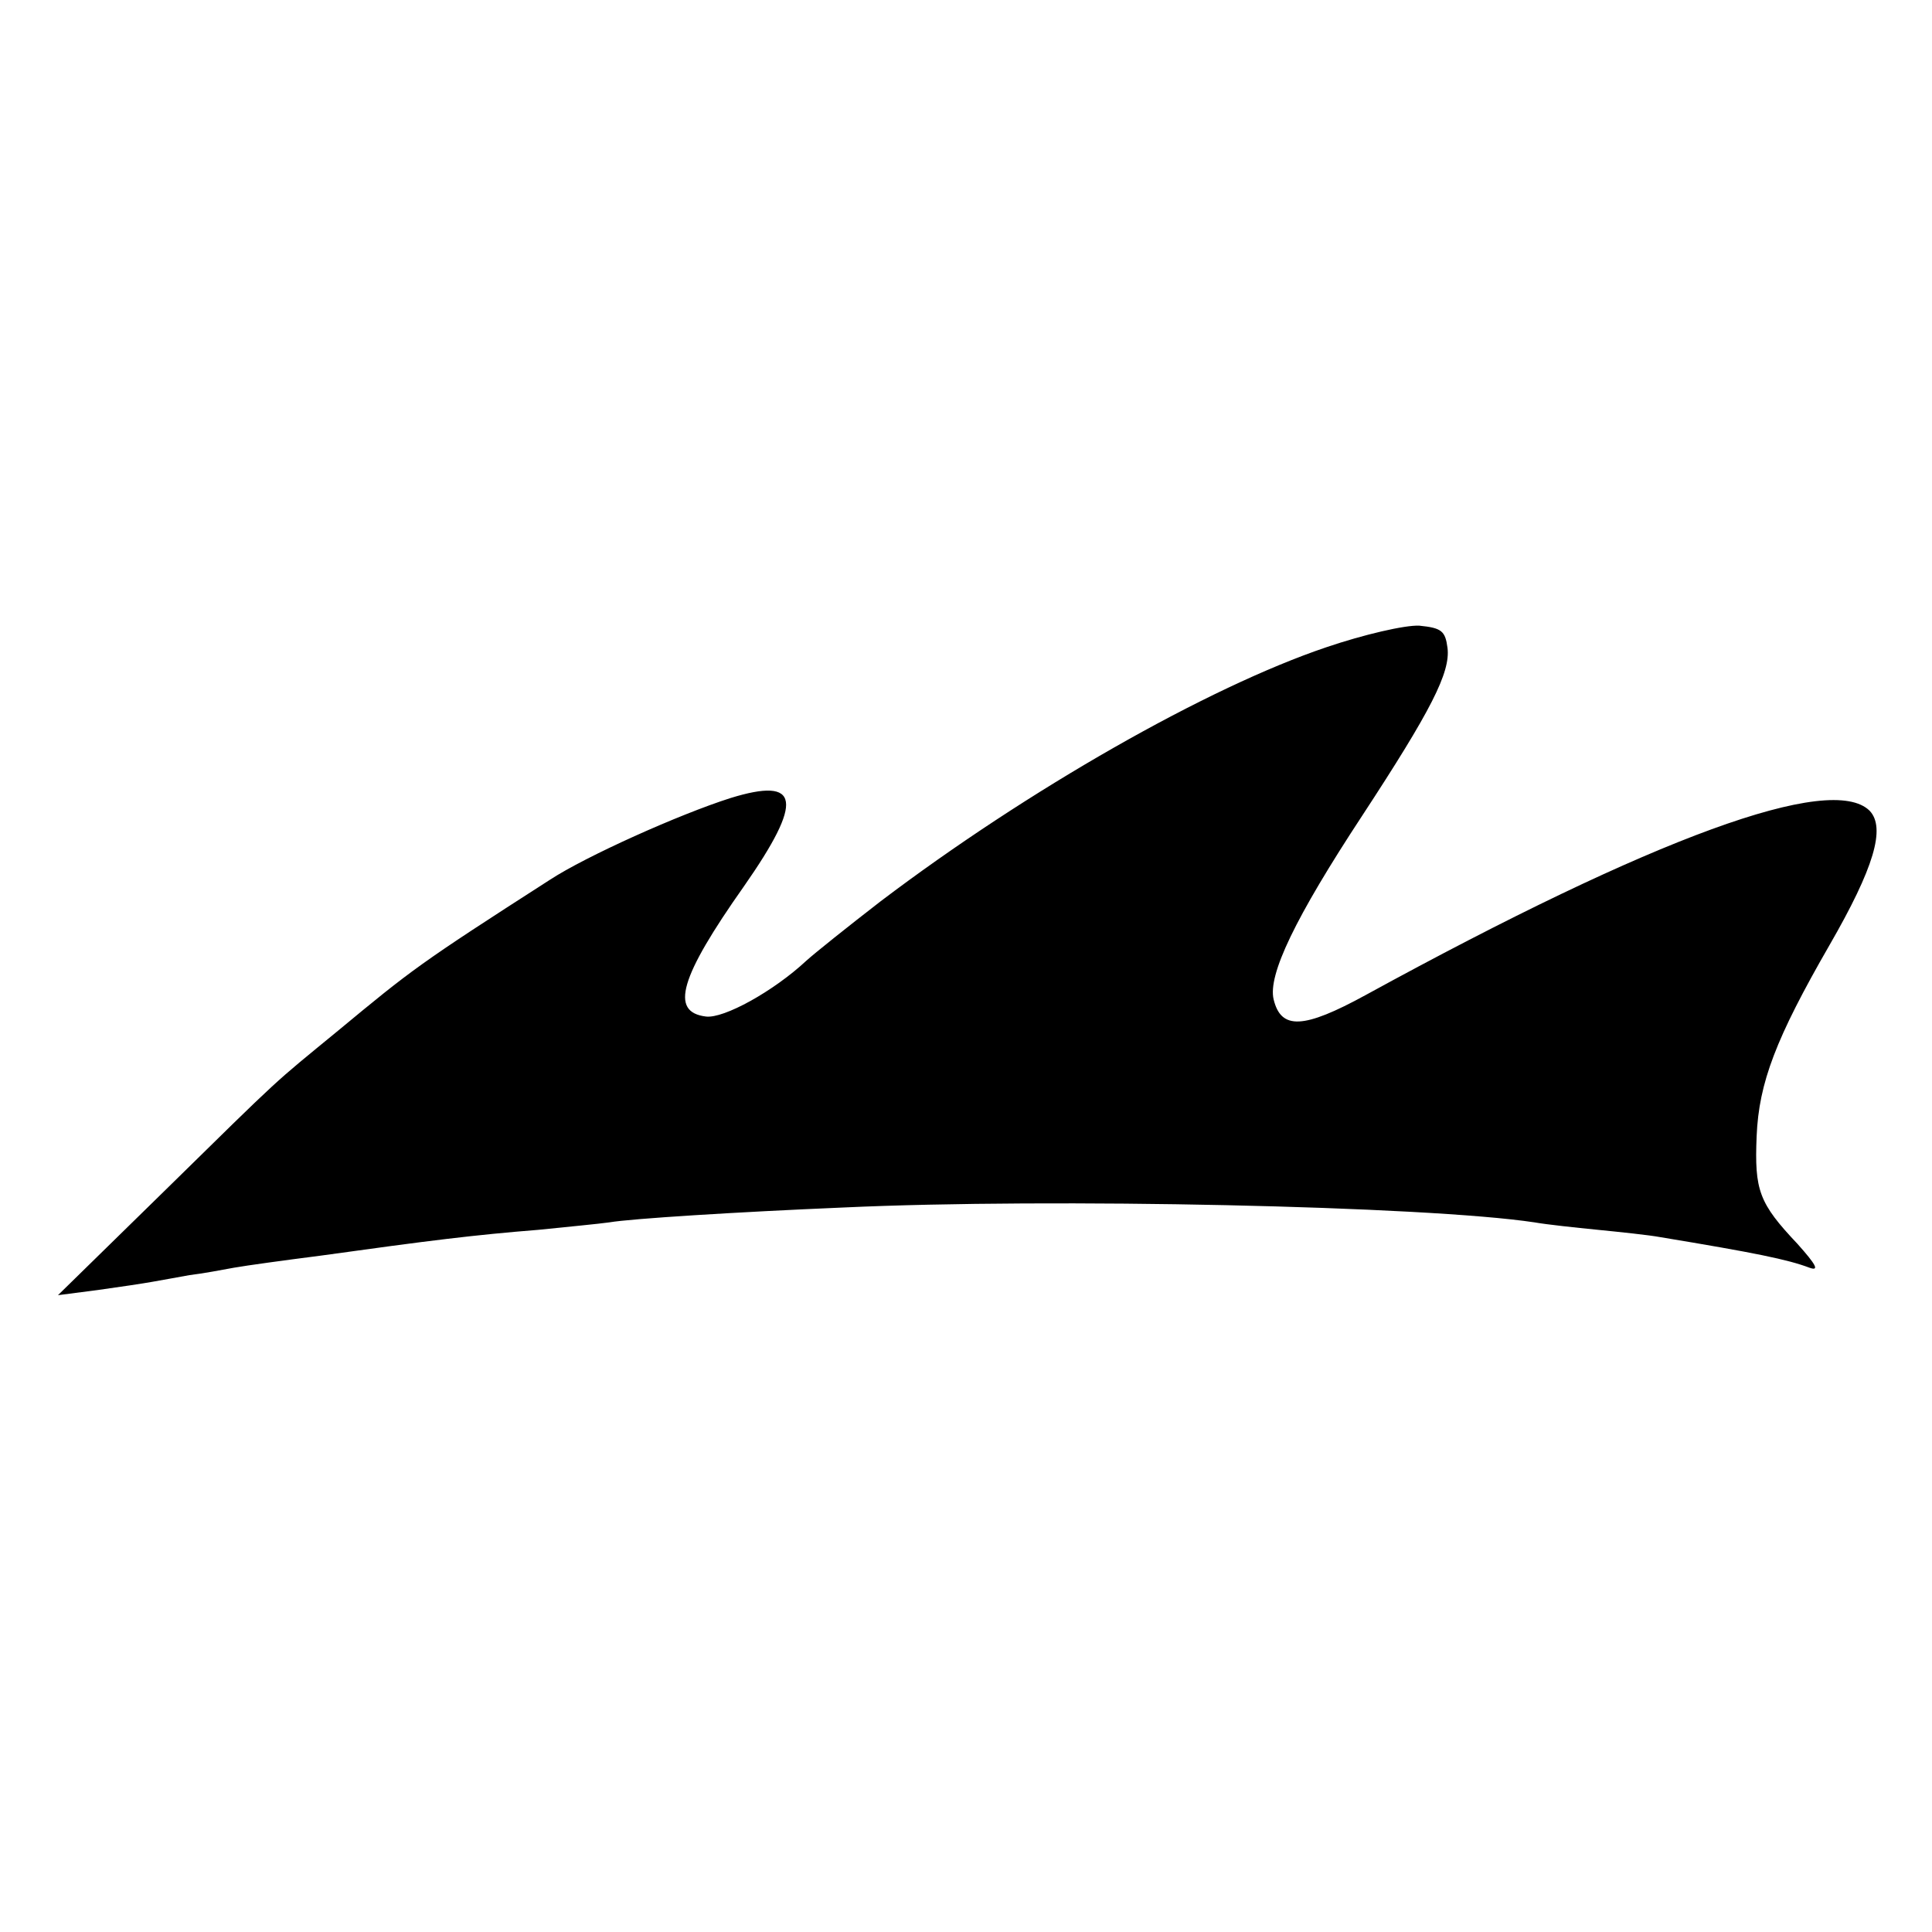
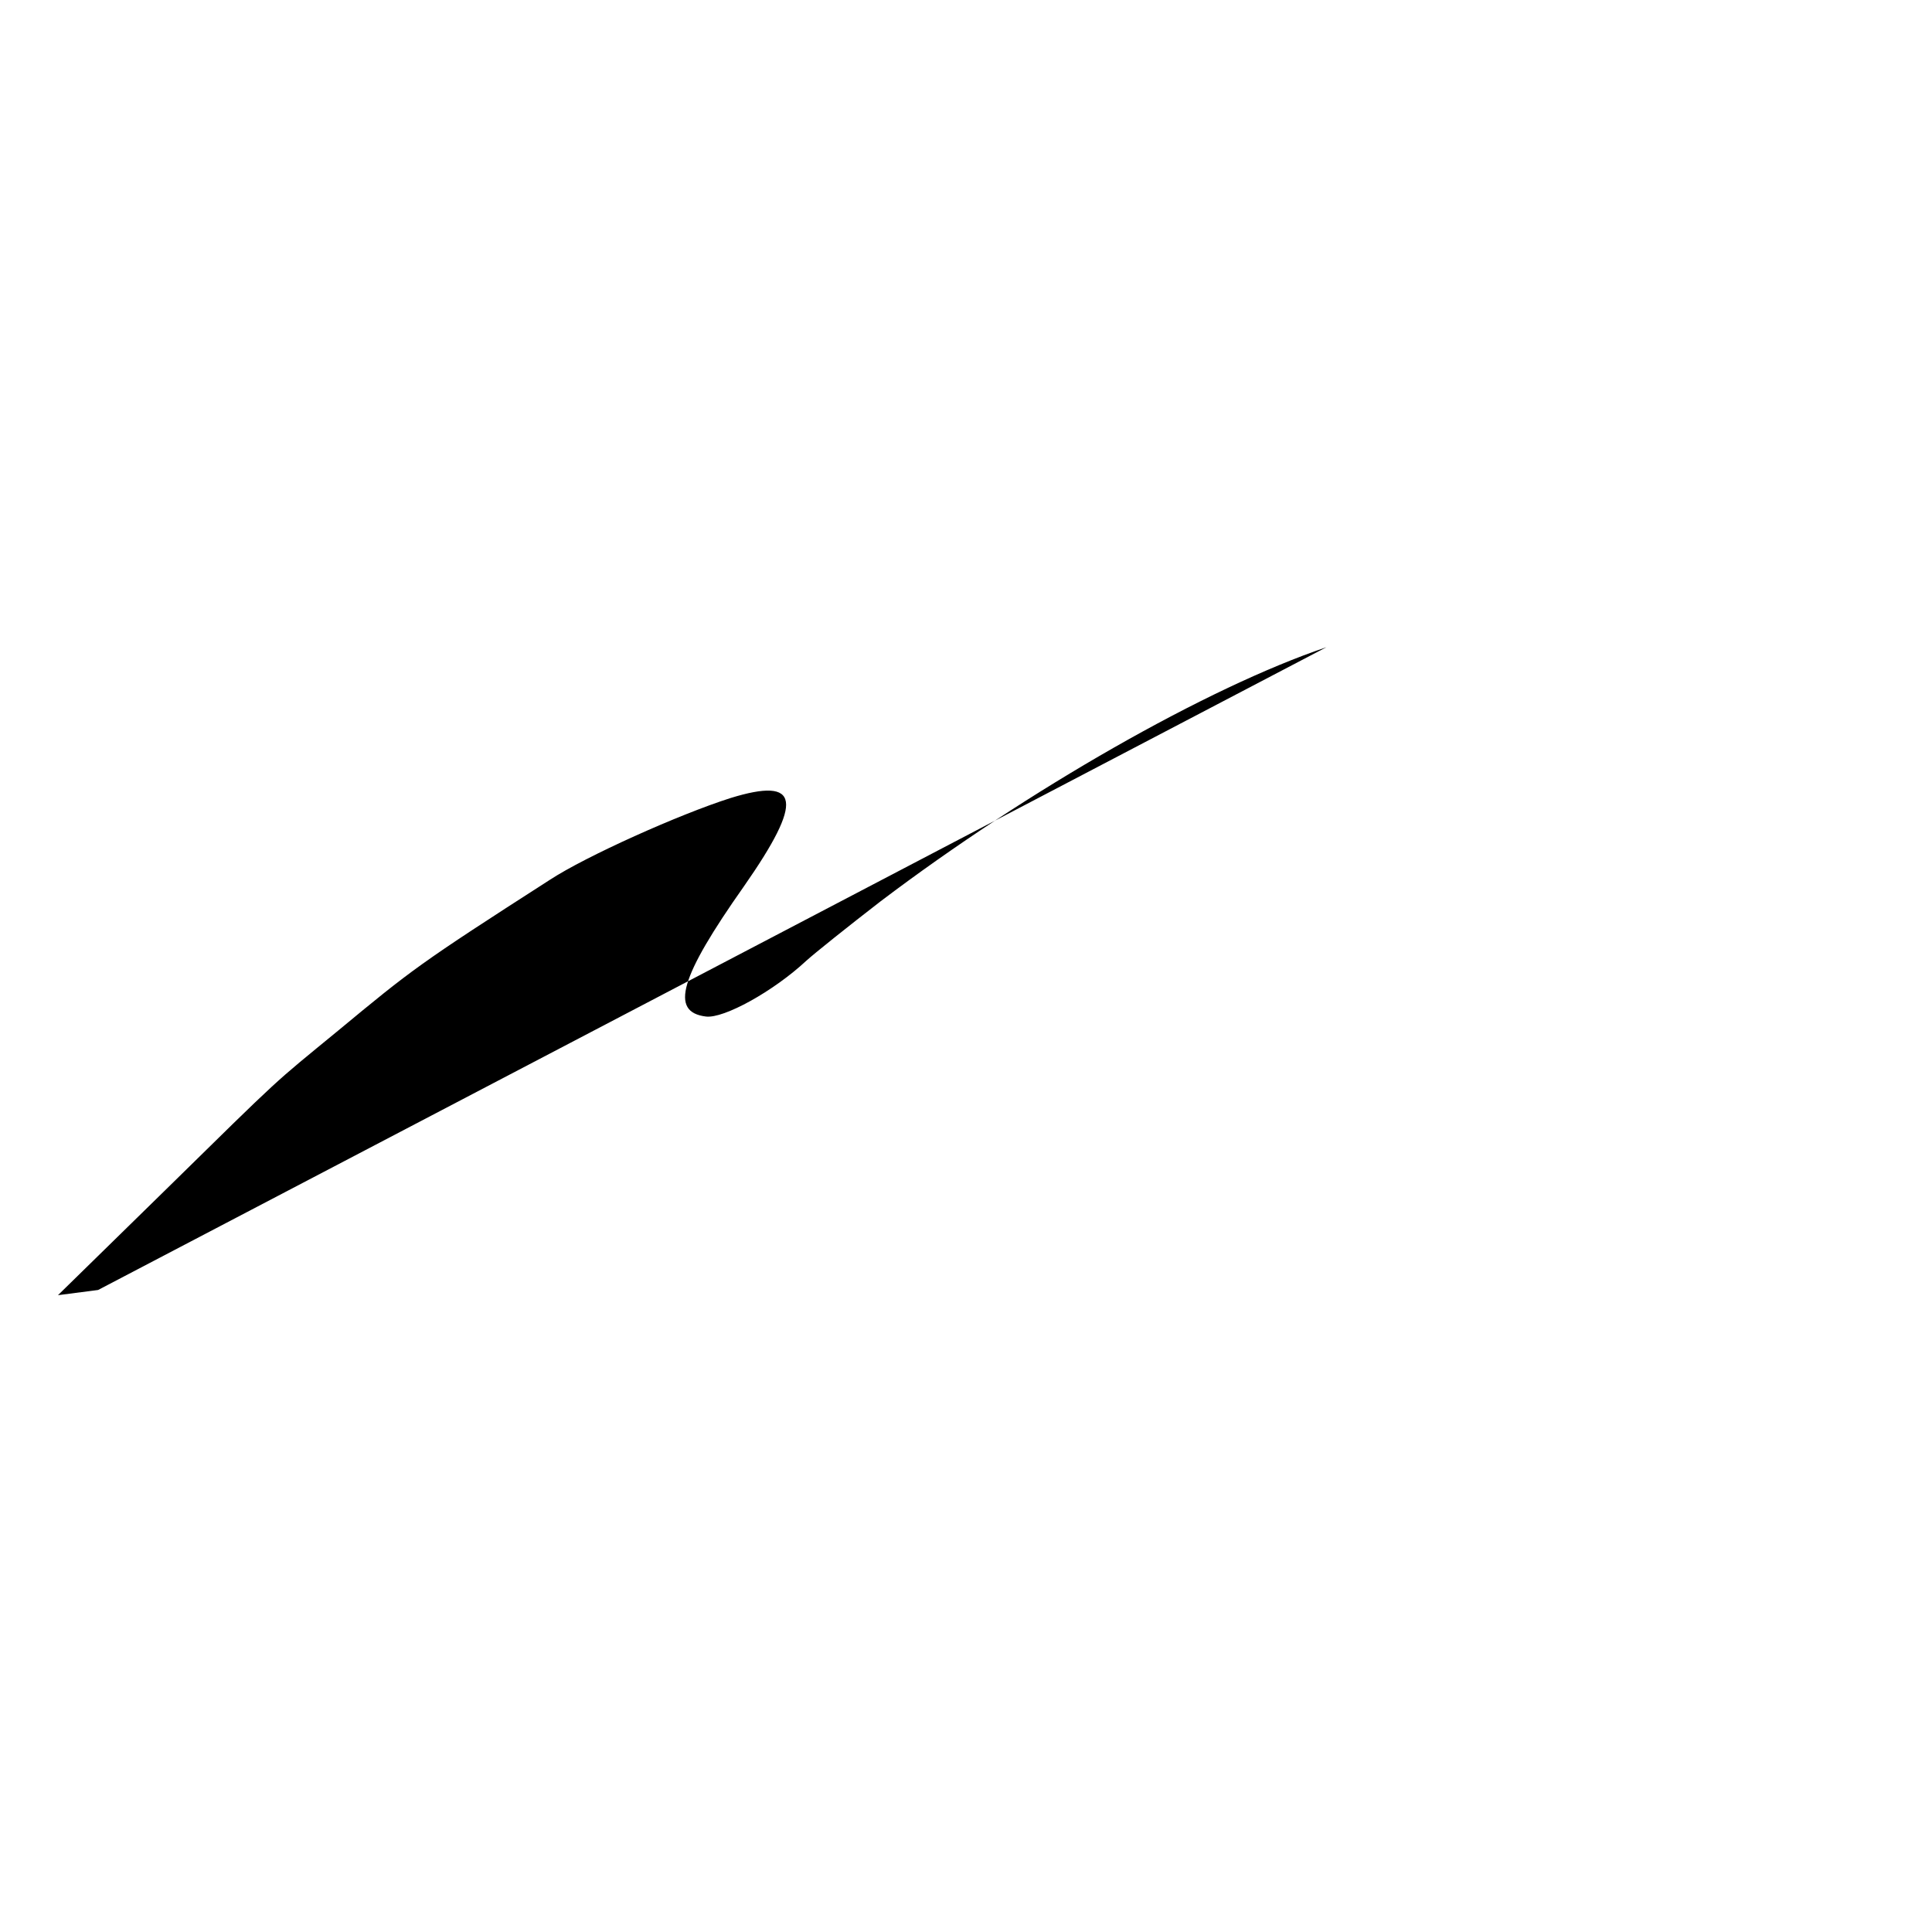
<svg xmlns="http://www.w3.org/2000/svg" version="1.0" width="260pt" height="260pt" viewBox="0 0 260 260" preserveAspectRatio="xMidYMid meet">
  <g transform="translate(0,260) scale(0.1,-0.1)" fill="#000000" stroke="none">
-     <path d="M1785 1729 c-160 -54 -402 -192 -600 -342 -44 -34 -89 -70 -100 -80 -44 -41 -111 -78 -135 -75 -49 6 -35 53 51 175 81 116 76 148 -18 119 -69 -22 -194 -78 -243 -110 -176 -113 -186 -121 -285 -203 -90 -74 -71 -56 -235 -217 l-142 -139 54 7 c29 4 62 9 73 11 11 2 34 6 50 9 17 2 44 7 60 10 17 3 68 10 115 16 151 21 208 28 295 35 39 4 81 8 95 10 29 5 172 14 315 20 280 13 784 2 930 -20 17 -3 55 -7 85 -10 30 -3 69 -7 85 -10 127 -21 171 -30 200 -41 14 -5 9 4 -16 32 -52 55 -58 72 -55 145 3 72 26 132 98 257 60 104 76 158 54 181 -52 51 -289 -35 -678 -248 -84 -46 -114 -47 -124 -6 -8 33 29 110 119 247 93 142 119 193 115 226 -3 23 -8 27 -38 30 -19 1 -75 -12 -125 -29z" />
+     <path d="M1785 1729 c-160 -54 -402 -192 -600 -342 -44 -34 -89 -70 -100 -80 -44 -41 -111 -78 -135 -75 -49 6 -35 53 51 175 81 116 76 148 -18 119 -69 -22 -194 -78 -243 -110 -176 -113 -186 -121 -285 -203 -90 -74 -71 -56 -235 -217 l-142 -139 54 7 z" />
  </g>
</svg>